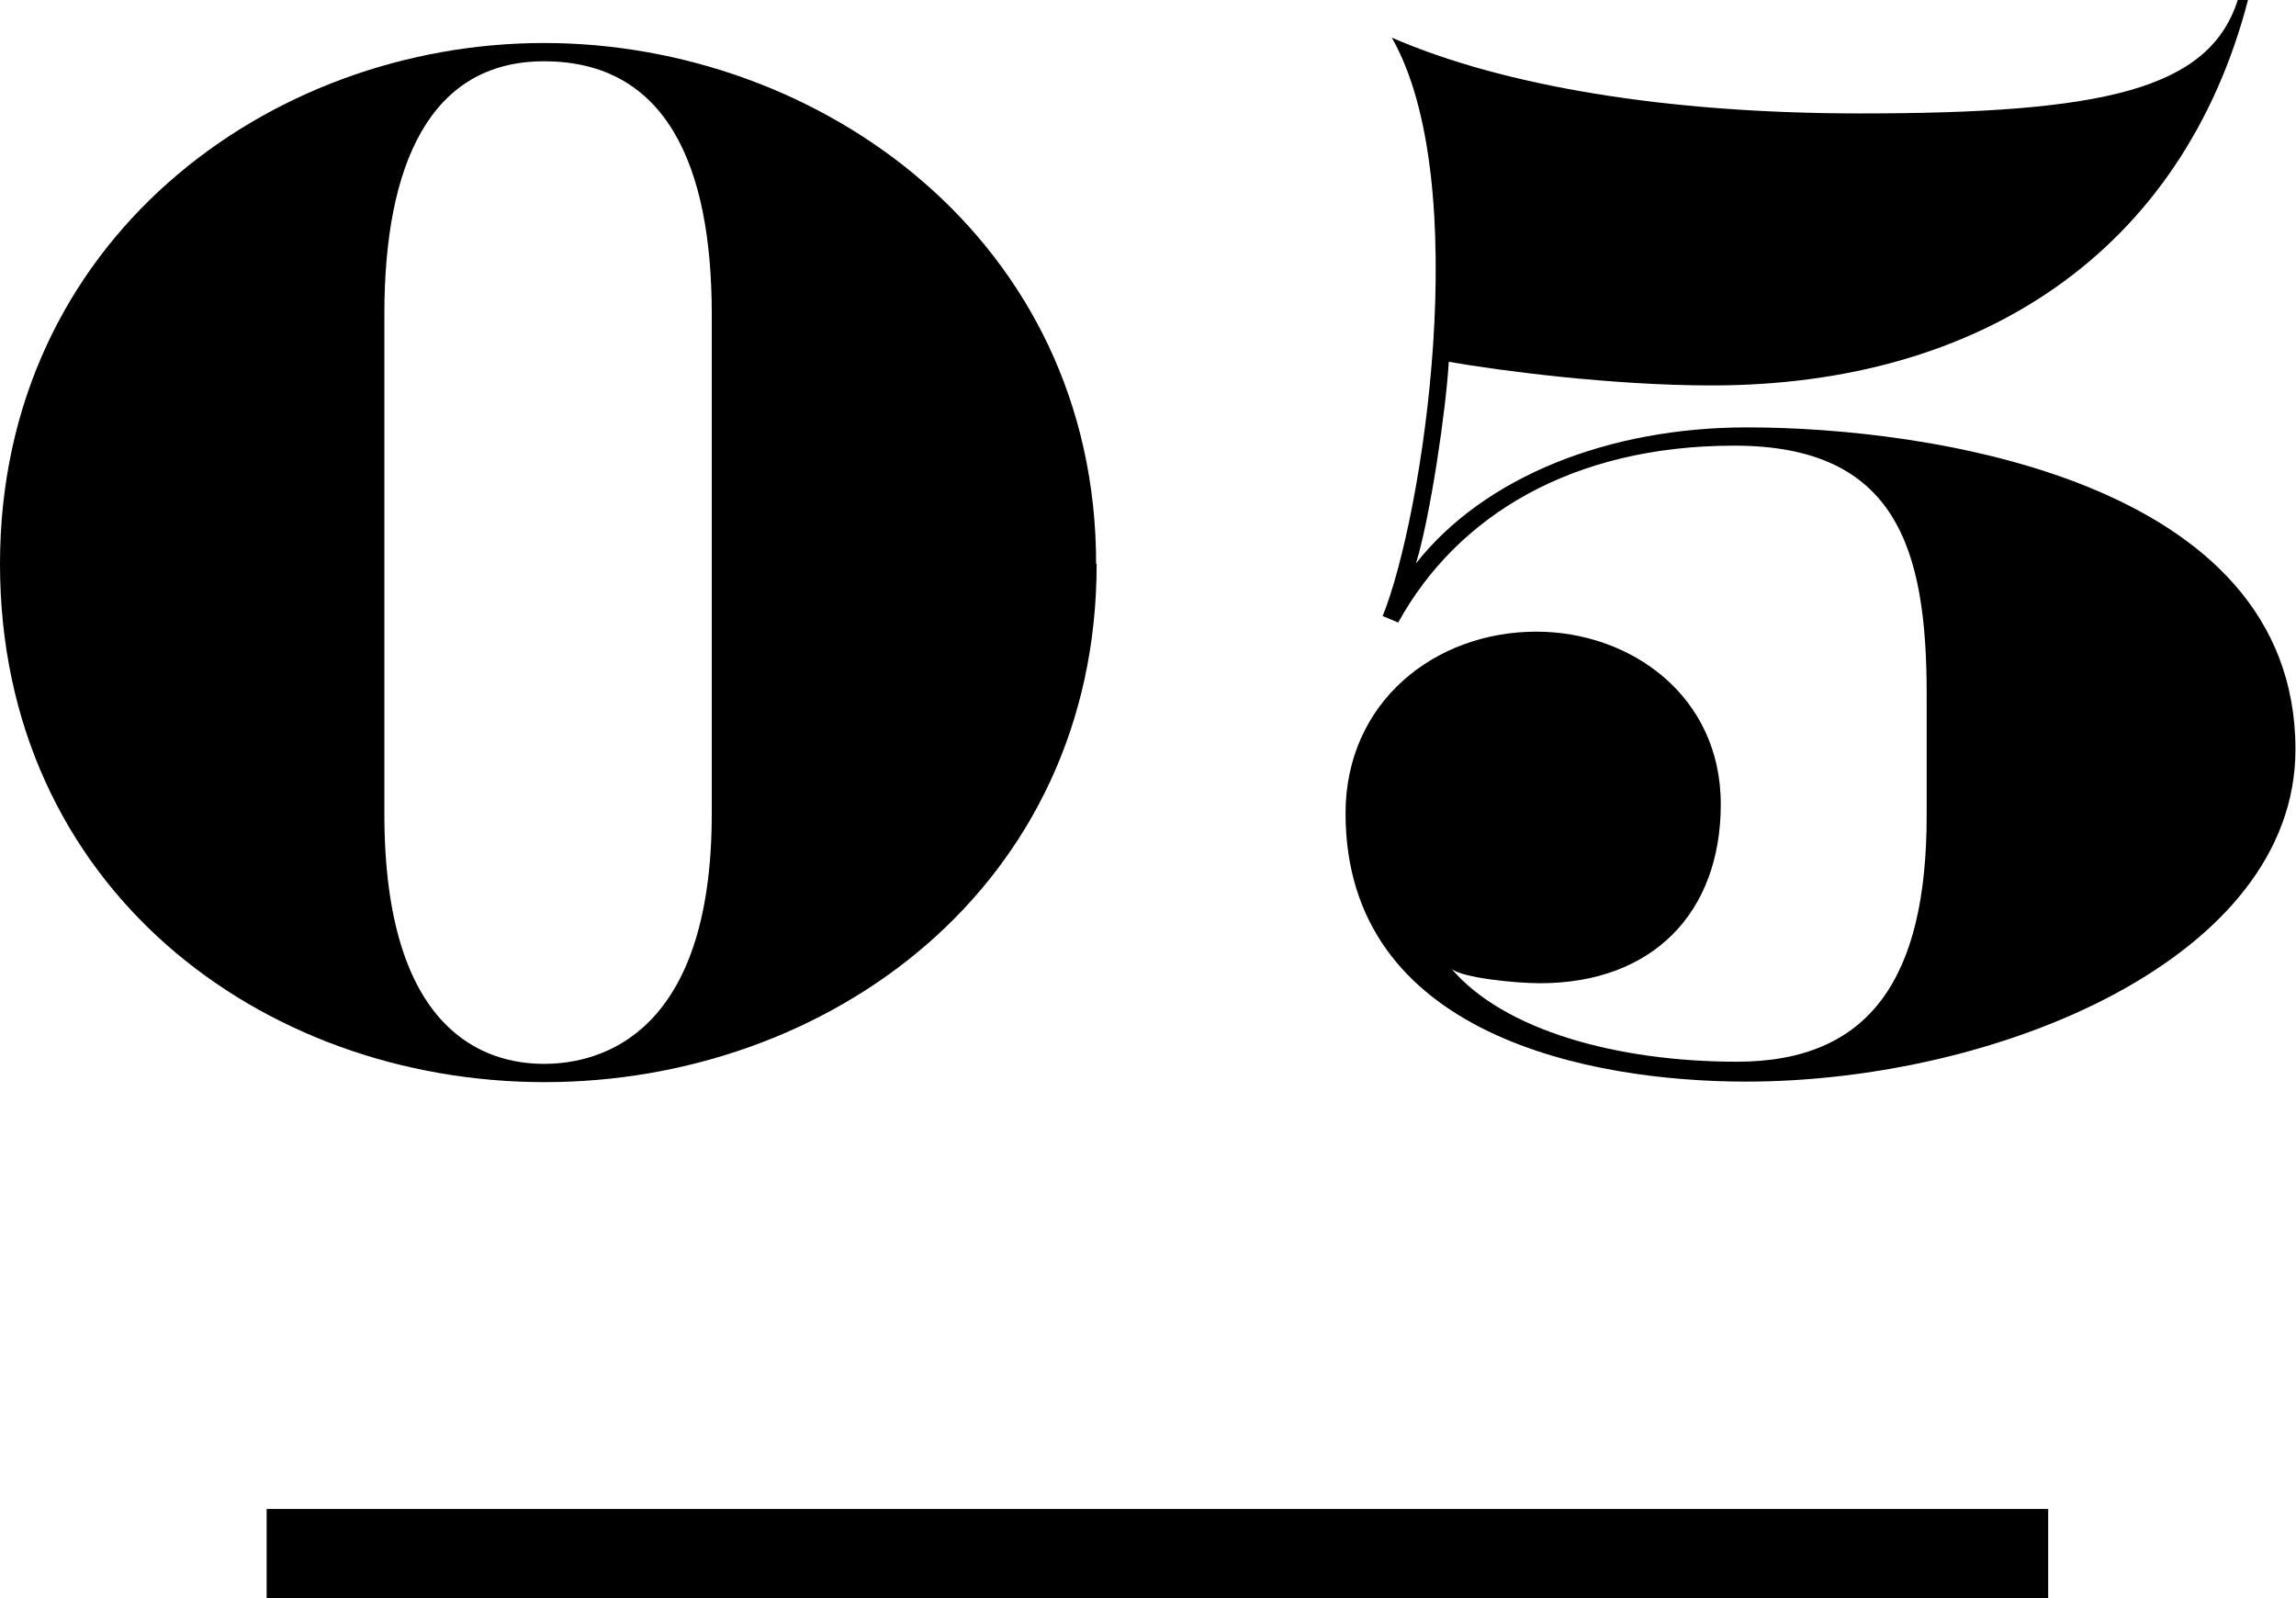
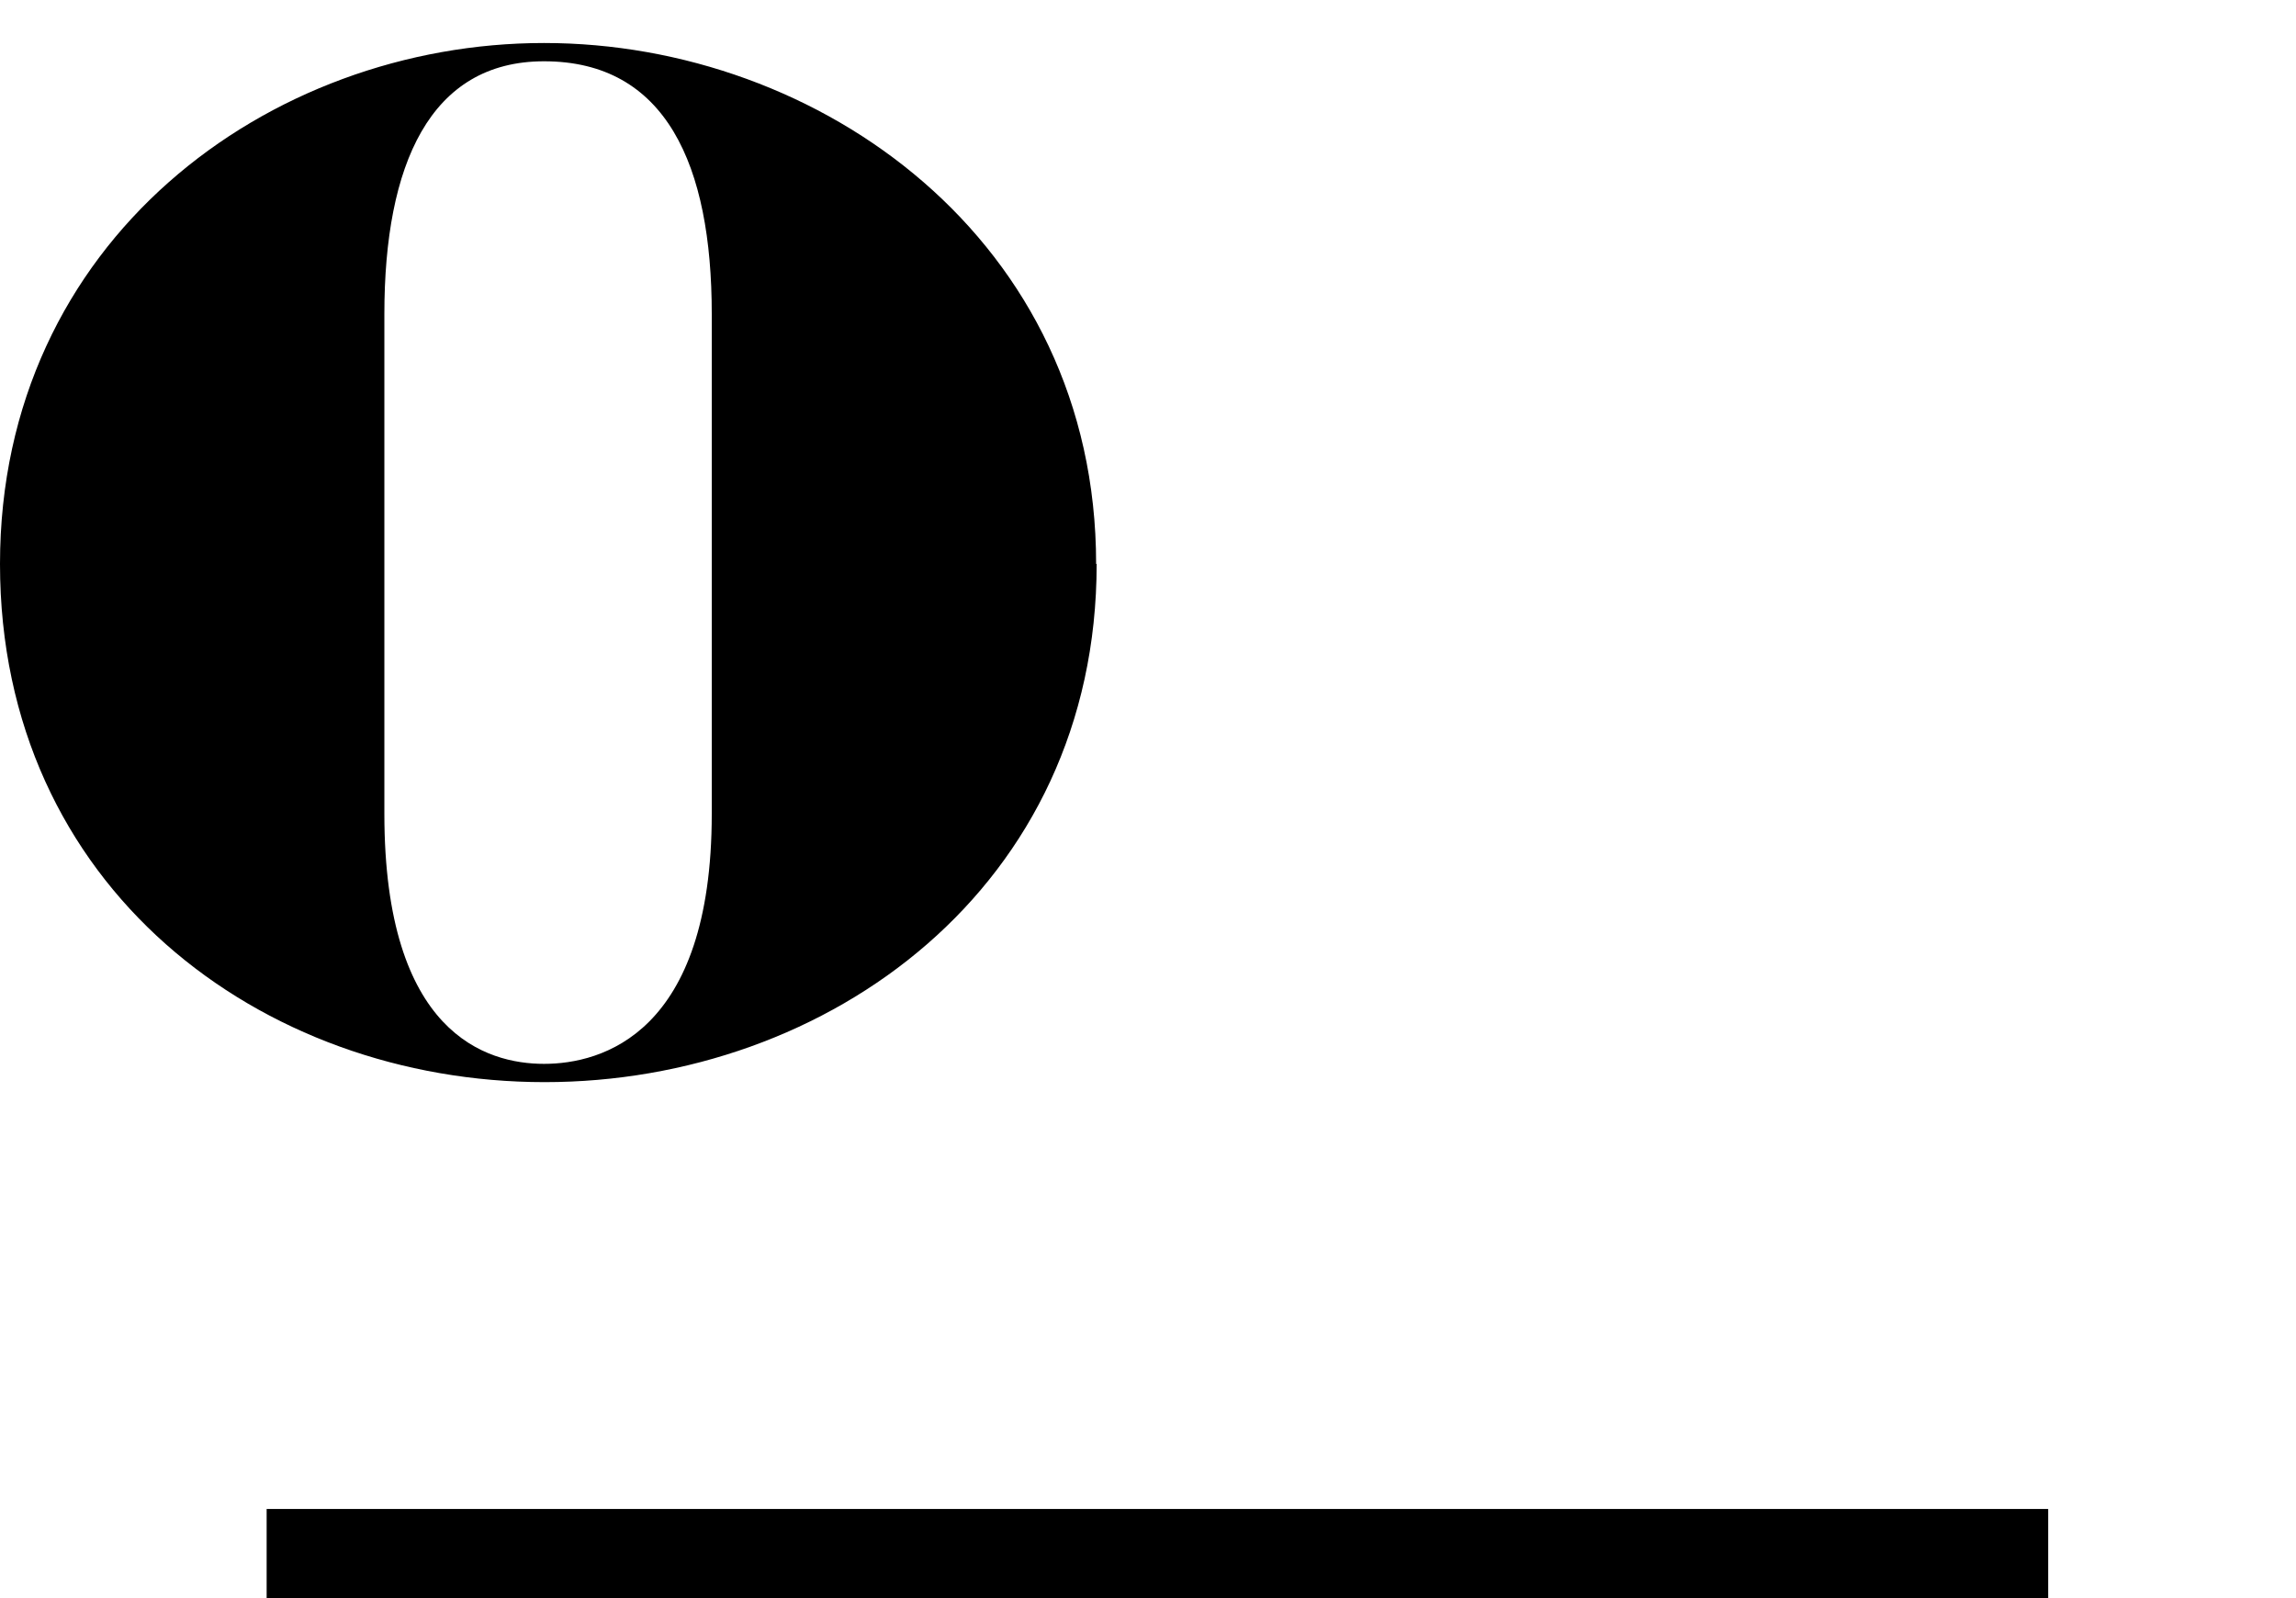
<svg xmlns="http://www.w3.org/2000/svg" id="_レイヤー_2" width="42.71" height="29.73" viewBox="0 0 42.71 29.73">
  <g id="_レイヤー_1-2">
    <path d="m20.4,10.49c0,6.01-4.99,9.64-10.27,9.64S0,16.5,0,10.49,4.99.8,10.12.8s10.27,3.67,10.27,9.69Zm-7.16,4.65V5.84c0-2.77-.85-4.7-3.12-4.7-2.12,0-2.97,1.92-2.97,4.7v9.3c0,4.09,1.9,4.65,2.97,4.65s3.12-.56,3.12-4.65Z" />
-     <path d="m26.01,11.58l-.29-.12c.75-1.85,1.7-8.08.17-10.76,2.07.9,5.11,1.41,8.71,1.41,4.53,0,6.5-.44,7.03-2.12h.19c-1.22,4.7-4.99,7.18-9.98,7.18-1.83,0-3.92-.27-4.89-.44-.05.88-.34,2.87-.61,3.75,1.27-1.61,3.58-2.53,6.16-2.53,3.29,0,10.2.95,10.2,5.99,0,3.89-5.55,6.18-10.22,6.18-2.85,0-7.45-.83-7.45-4.99,0-2.07,1.66-3.38,3.55-3.38,1.75,0,3.43,1.19,3.43,3.21s-1.27,3.33-3.36,3.33c-.46,0-1.46-.1-1.65-.27.97,1.14,3.07,1.73,5.31,1.73,2.48,0,3.53-1.56,3.53-4.58v-2.26c0-2.7-.56-4.62-3.58-4.62s-5.16,1.31-6.25,3.29Z" />
    <rect x="4.96" y="28.07" width="33.14" height="1.66" />
  </g>
</svg>